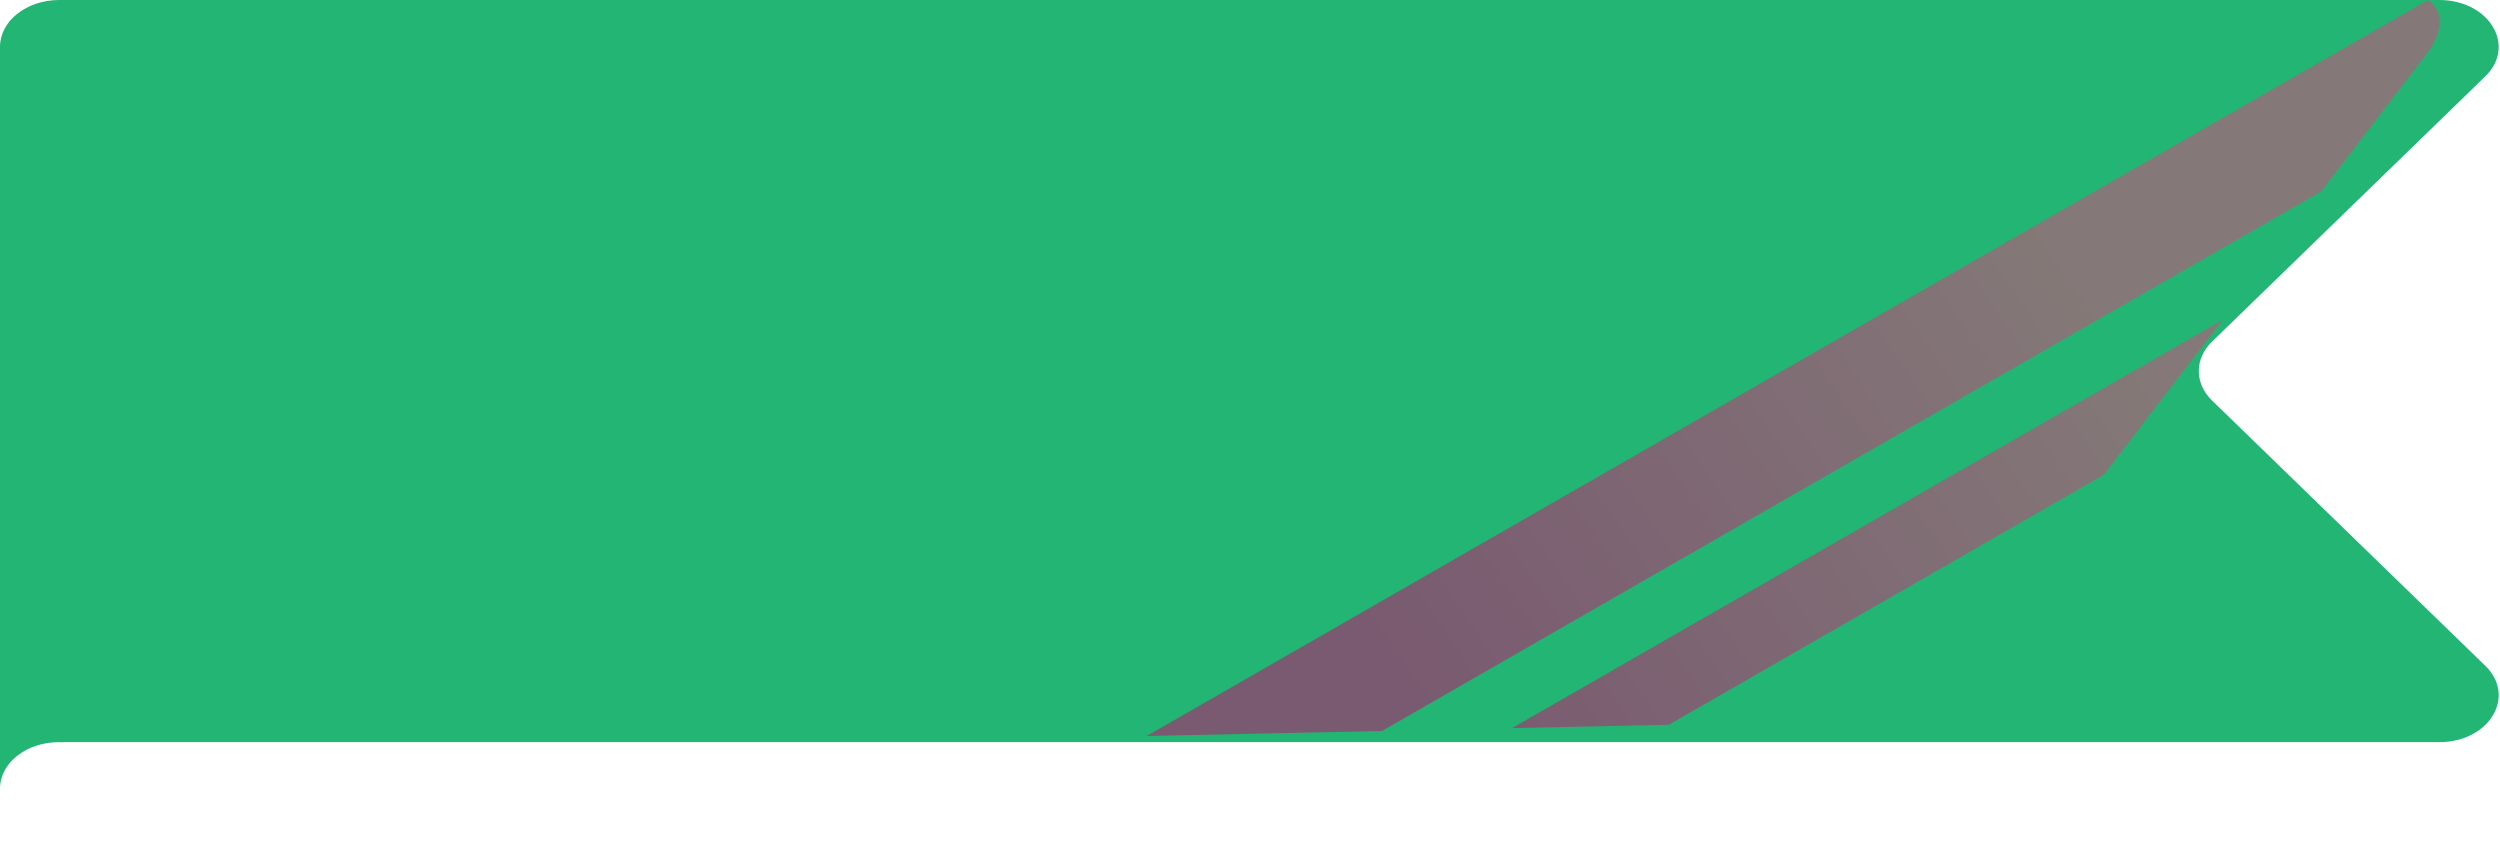
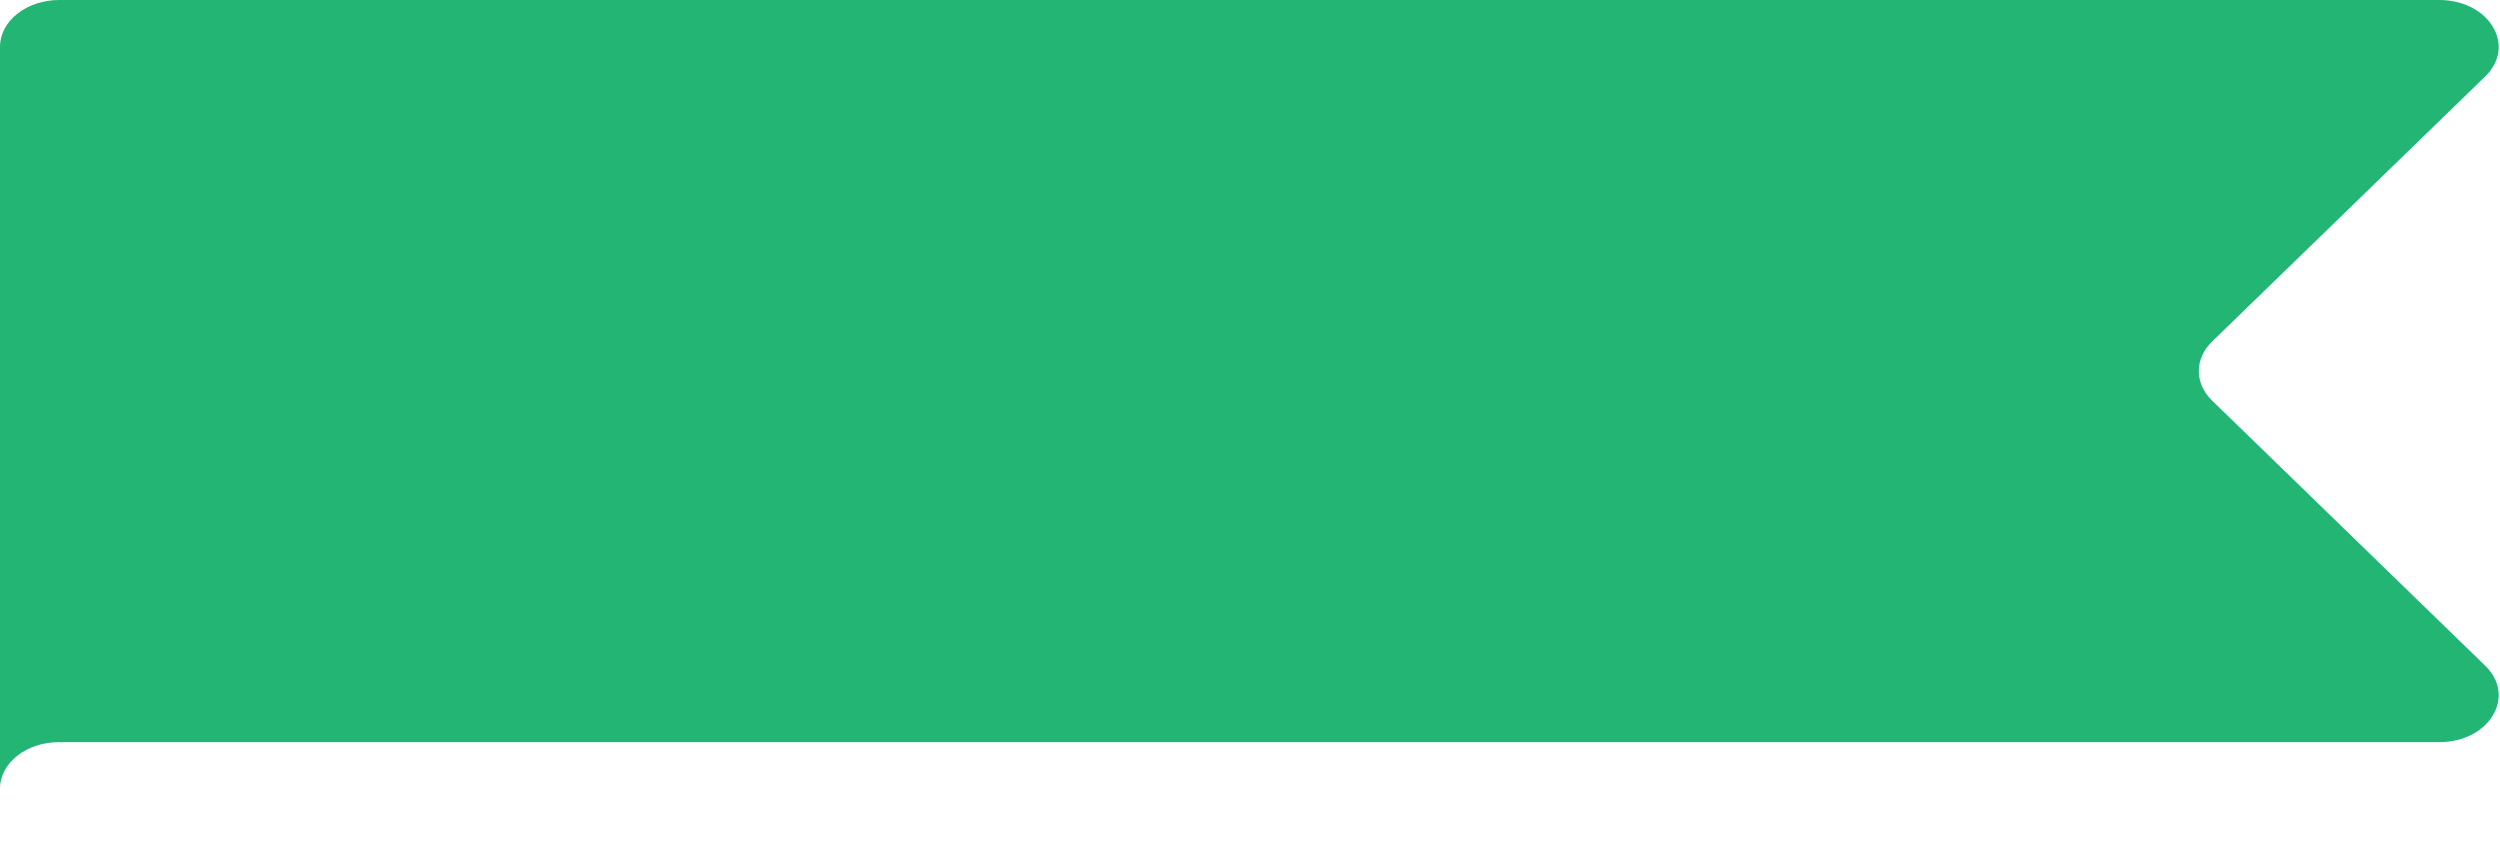
<svg xmlns="http://www.w3.org/2000/svg" width="147" height="51" viewBox="0 0 147 51" fill="none">
  <path d="M130.072 23.556C129.028 22.544 129.028 21.095 130.072 20.082L146.134 4.49C147.988 2.69 146.363 0 143.428 0H3.488C1.564 0 0 1.234 0 2.753V40.737V40.885V46.373C0 44.861 1.55 43.638 3.464 43.638C3.547 43.638 3.629 43.642 3.707 43.649C3.71 43.649 3.712 43.647 3.712 43.644C3.712 43.641 3.715 43.638 3.718 43.638H143.428C146.368 43.638 147.988 40.948 146.134 39.148L130.072 23.556Z" fill="#22B573" />
-   <path opacity="0.5" fill-rule="evenodd" clip-rule="evenodd" d="M67.424 43.276L81.262 42.981L136.49 11.254L142.647 3.223C143.723 1.818 143.69 0.61 142.754 0.004L67.424 43.276ZM88.903 42.814L130.695 18.804L123.7 27.921L98.125 42.615L88.903 42.814Z" fill="url(#paint0_linear_882_2384)" />
  <defs>
    <linearGradient id="paint0_linear_882_2384" x1="81.309" y1="38.373" x2="118.997" y2="12.656" gradientUnits="userSpaceOnUse">
      <stop stop-color="#D1006E" />
      <stop offset="1" stop-color="#E63D7D" />
    </linearGradient>
  </defs>
</svg>